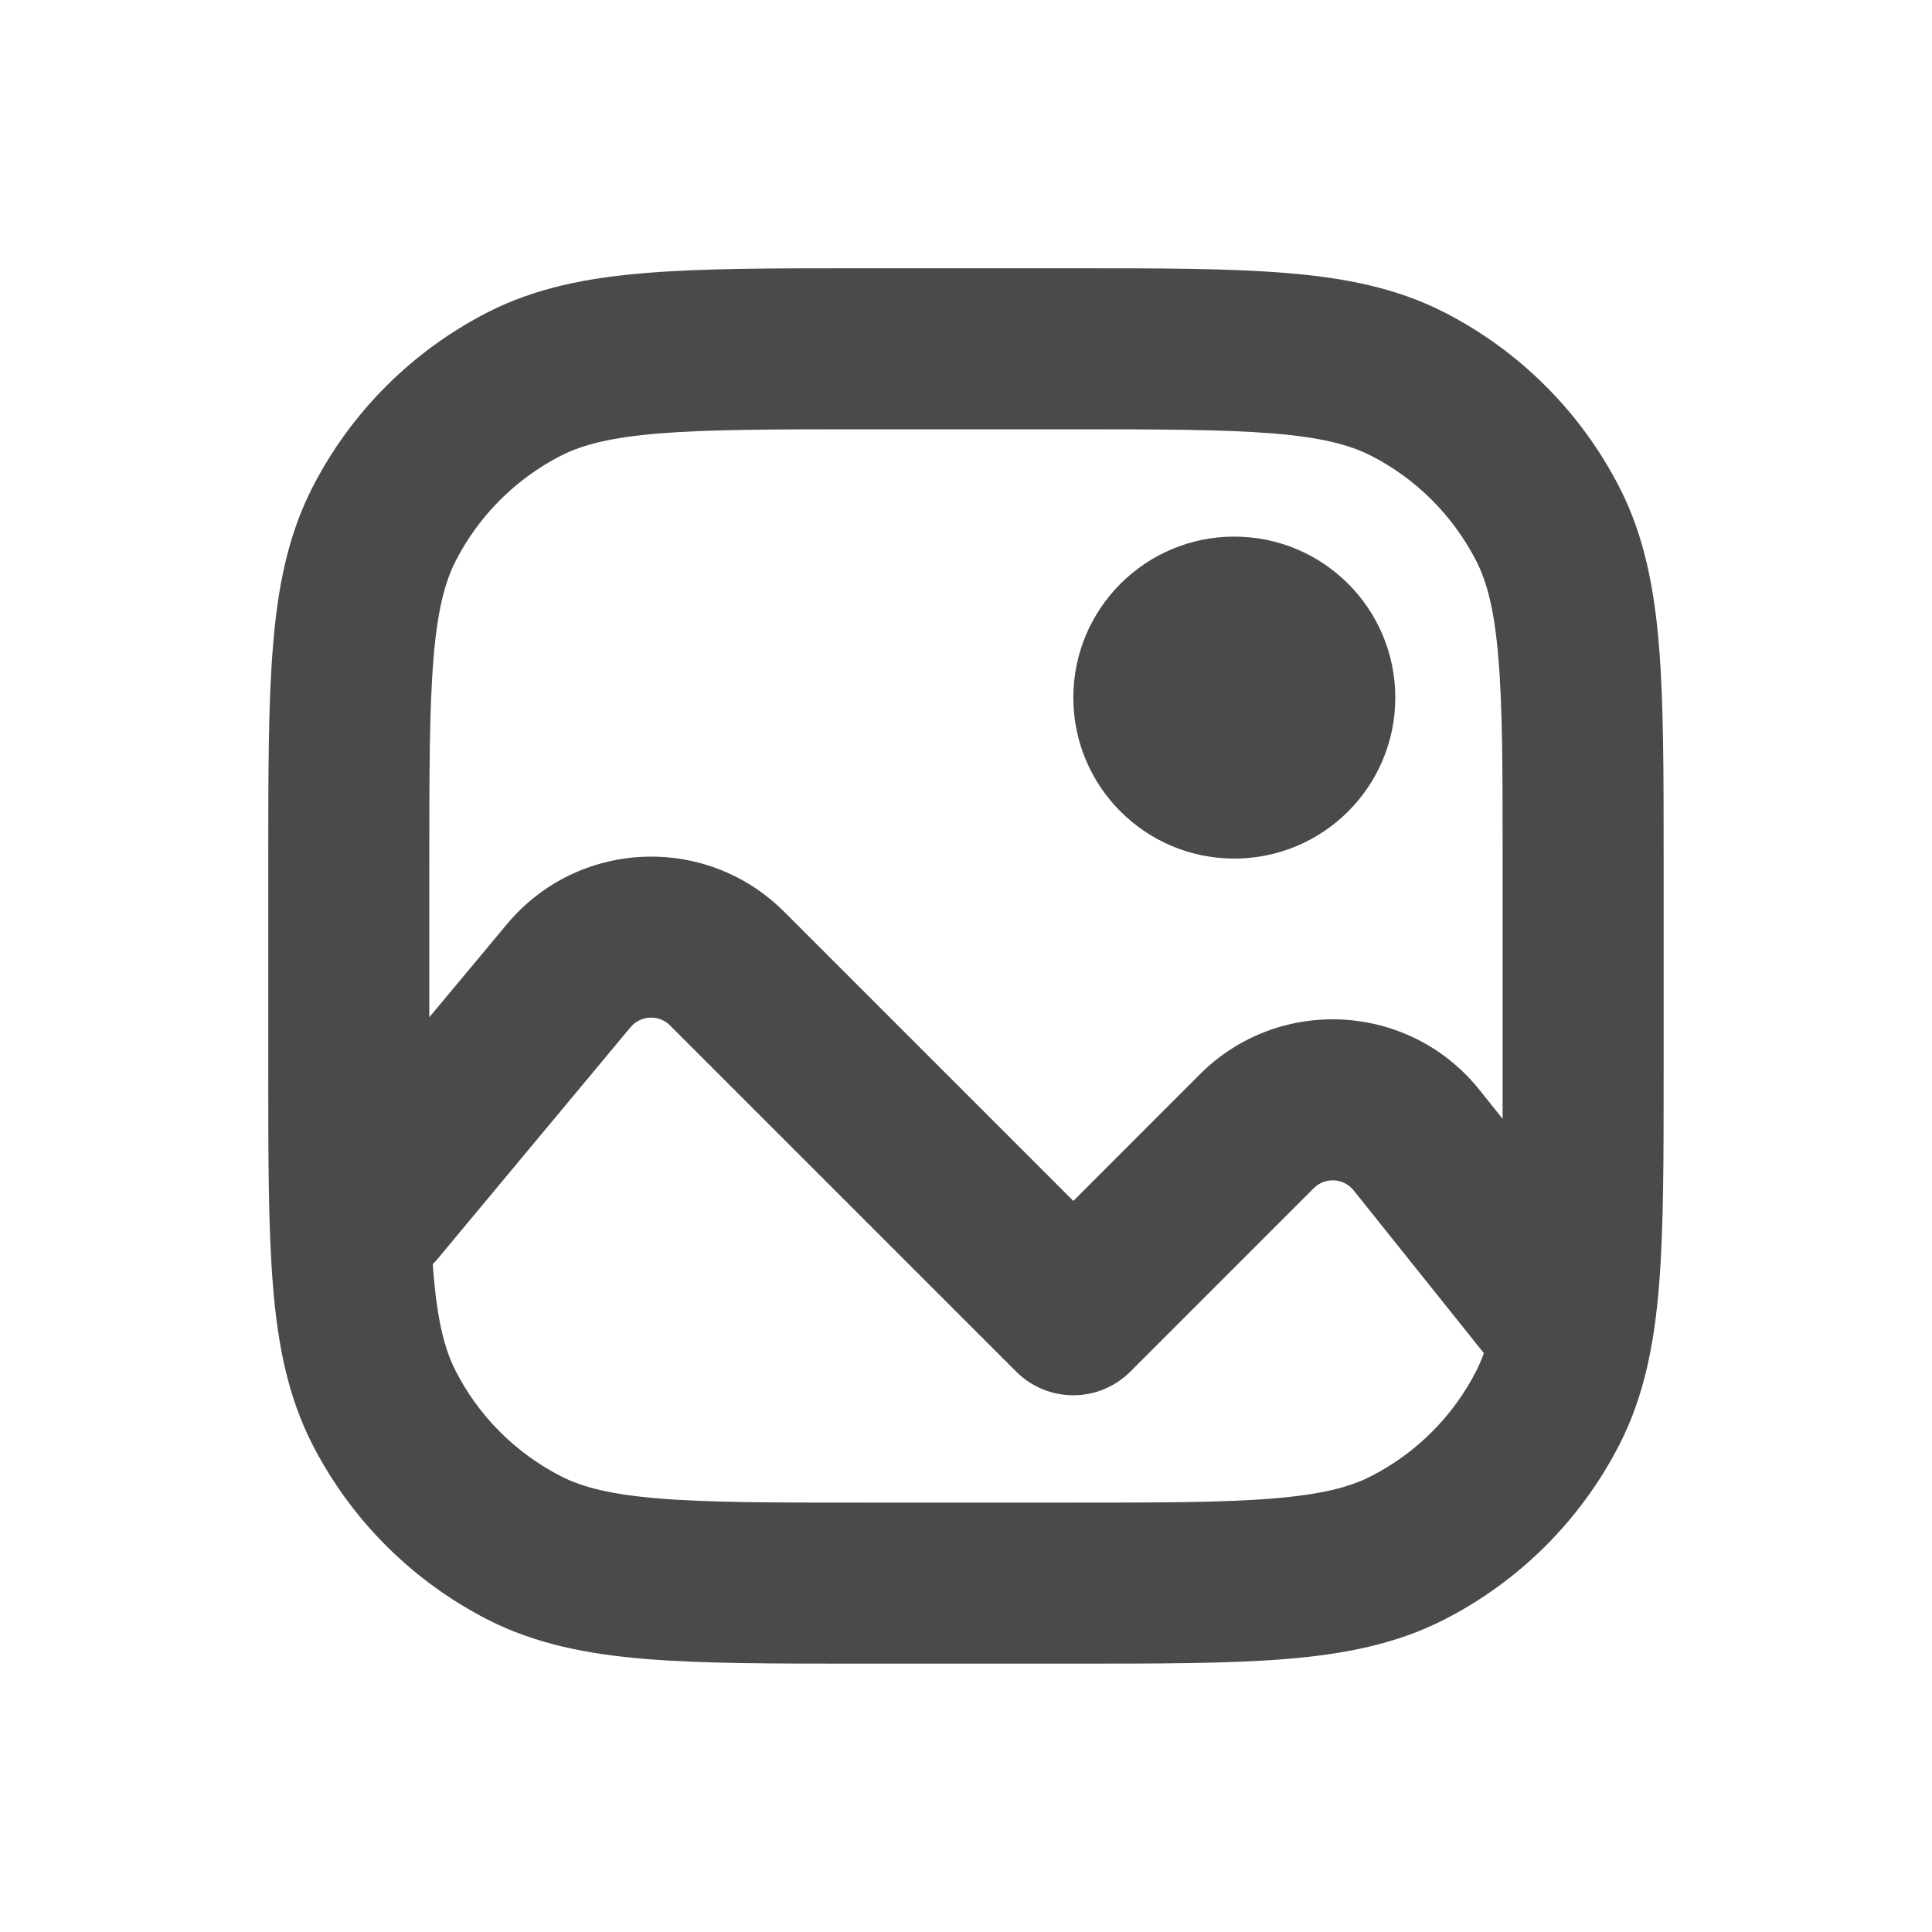
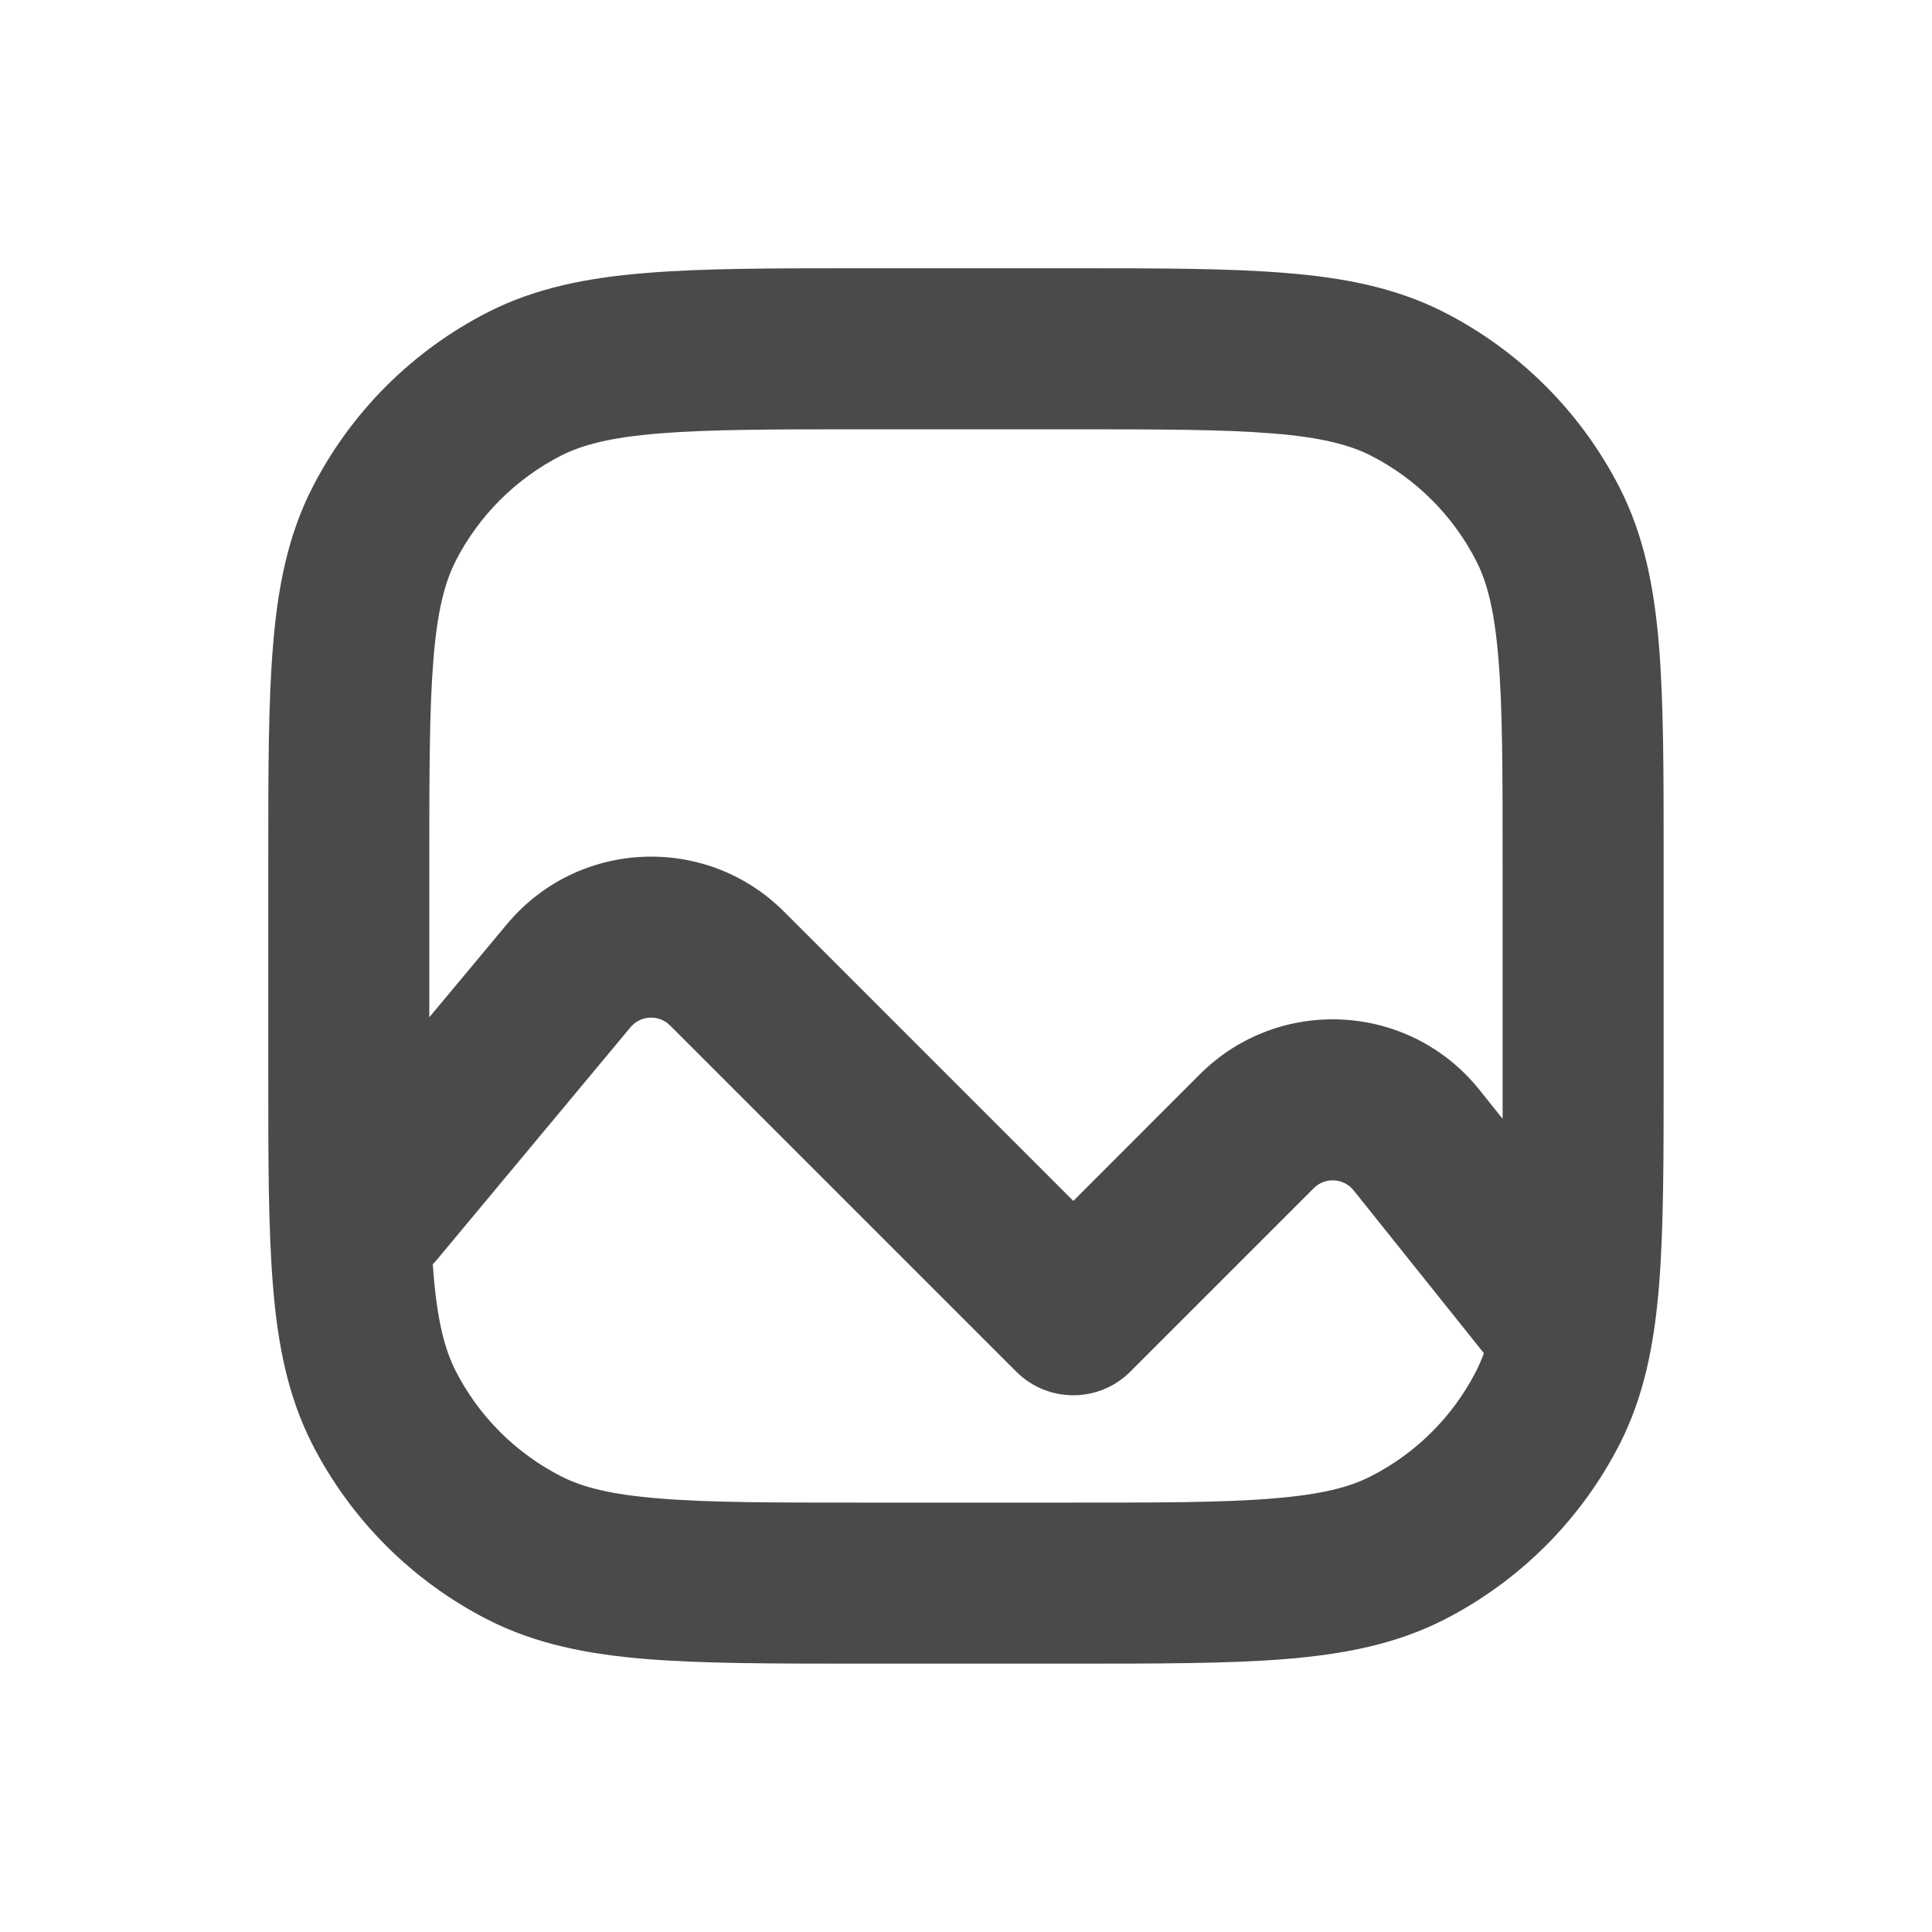
<svg xmlns="http://www.w3.org/2000/svg" width="20" height="20" viewBox="0 0 20 20" fill="none">
-   <path d="M12.777 8.888C13.698 8.888 14.444 8.142 14.444 7.222C14.444 6.301 13.698 5.555 12.777 5.555C11.857 5.555 11.111 6.301 11.111 7.222C11.111 8.142 11.857 8.888 12.777 8.888Z" fill="#4A4A4A" />
  <path fill-rule="evenodd" clip-rule="evenodd" d="M8.908 2.777H11.091C11.994 2.777 12.722 2.777 13.312 2.826C13.92 2.875 14.453 2.98 14.947 3.231C15.731 3.631 16.368 4.268 16.768 5.052C17.019 5.546 17.124 6.079 17.174 6.687C17.222 7.277 17.222 8.005 17.222 8.908V11.091C17.222 11.994 17.222 12.722 17.174 13.312C17.124 13.92 17.019 14.453 16.768 14.947C16.368 15.731 15.731 16.368 14.947 16.768C14.453 17.019 13.92 17.124 13.312 17.174C12.722 17.222 11.994 17.222 11.091 17.222H8.908C8.005 17.222 7.277 17.222 6.687 17.174C6.079 17.124 5.546 17.019 5.052 16.768C4.268 16.368 3.631 15.731 3.231 14.947C2.98 14.453 2.875 13.92 2.826 13.312C2.777 12.722 2.777 11.994 2.777 11.091V8.908C2.777 8.005 2.777 7.277 2.826 6.687C2.875 6.079 2.98 5.546 3.231 5.052C3.631 4.268 4.268 3.631 5.052 3.231C5.546 2.98 6.079 2.875 6.687 2.826C7.277 2.777 8.005 2.777 8.908 2.777ZM6.823 4.487C6.318 4.528 6.029 4.605 5.809 4.716C5.339 4.956 4.956 5.339 4.716 5.809C4.605 6.029 4.528 6.318 4.487 6.823C4.445 7.337 4.444 7.997 4.444 8.944V10.531L5.247 9.568C5.979 8.689 7.307 8.629 8.116 9.437L11.111 12.432L12.421 11.121C13.241 10.302 14.591 10.377 15.315 11.282L15.555 11.582C15.555 11.417 15.555 11.241 15.555 11.055V8.944C15.555 7.997 15.555 7.337 15.512 6.823C15.471 6.318 15.395 6.029 15.283 5.809C15.043 5.339 14.661 4.956 14.19 4.716C13.971 4.605 13.681 4.528 13.177 4.487C12.663 4.445 12.002 4.444 11.055 4.444H8.944C7.997 4.444 7.337 4.445 6.823 4.487ZM4.487 13.177C4.484 13.147 4.482 13.117 4.48 13.087C4.497 13.07 4.513 13.052 4.529 13.033L6.527 10.634C6.632 10.509 6.822 10.5 6.937 10.616L10.521 14.2C10.847 14.525 11.374 14.525 11.7 14.2L13.6 12.3C13.717 12.183 13.91 12.194 14.013 12.323L15.361 14.008C15.337 14.074 15.311 14.134 15.283 14.19C15.043 14.661 14.661 15.043 14.19 15.283C13.971 15.395 13.681 15.471 13.177 15.512C12.663 15.555 12.002 15.555 11.055 15.555H8.944C7.997 15.555 7.337 15.555 6.823 15.512C6.318 15.471 6.029 15.395 5.809 15.283C5.339 15.043 4.956 14.661 4.716 14.19C4.605 13.971 4.528 13.681 4.487 13.177Z" fill="#4A4A4A" />
</svg>